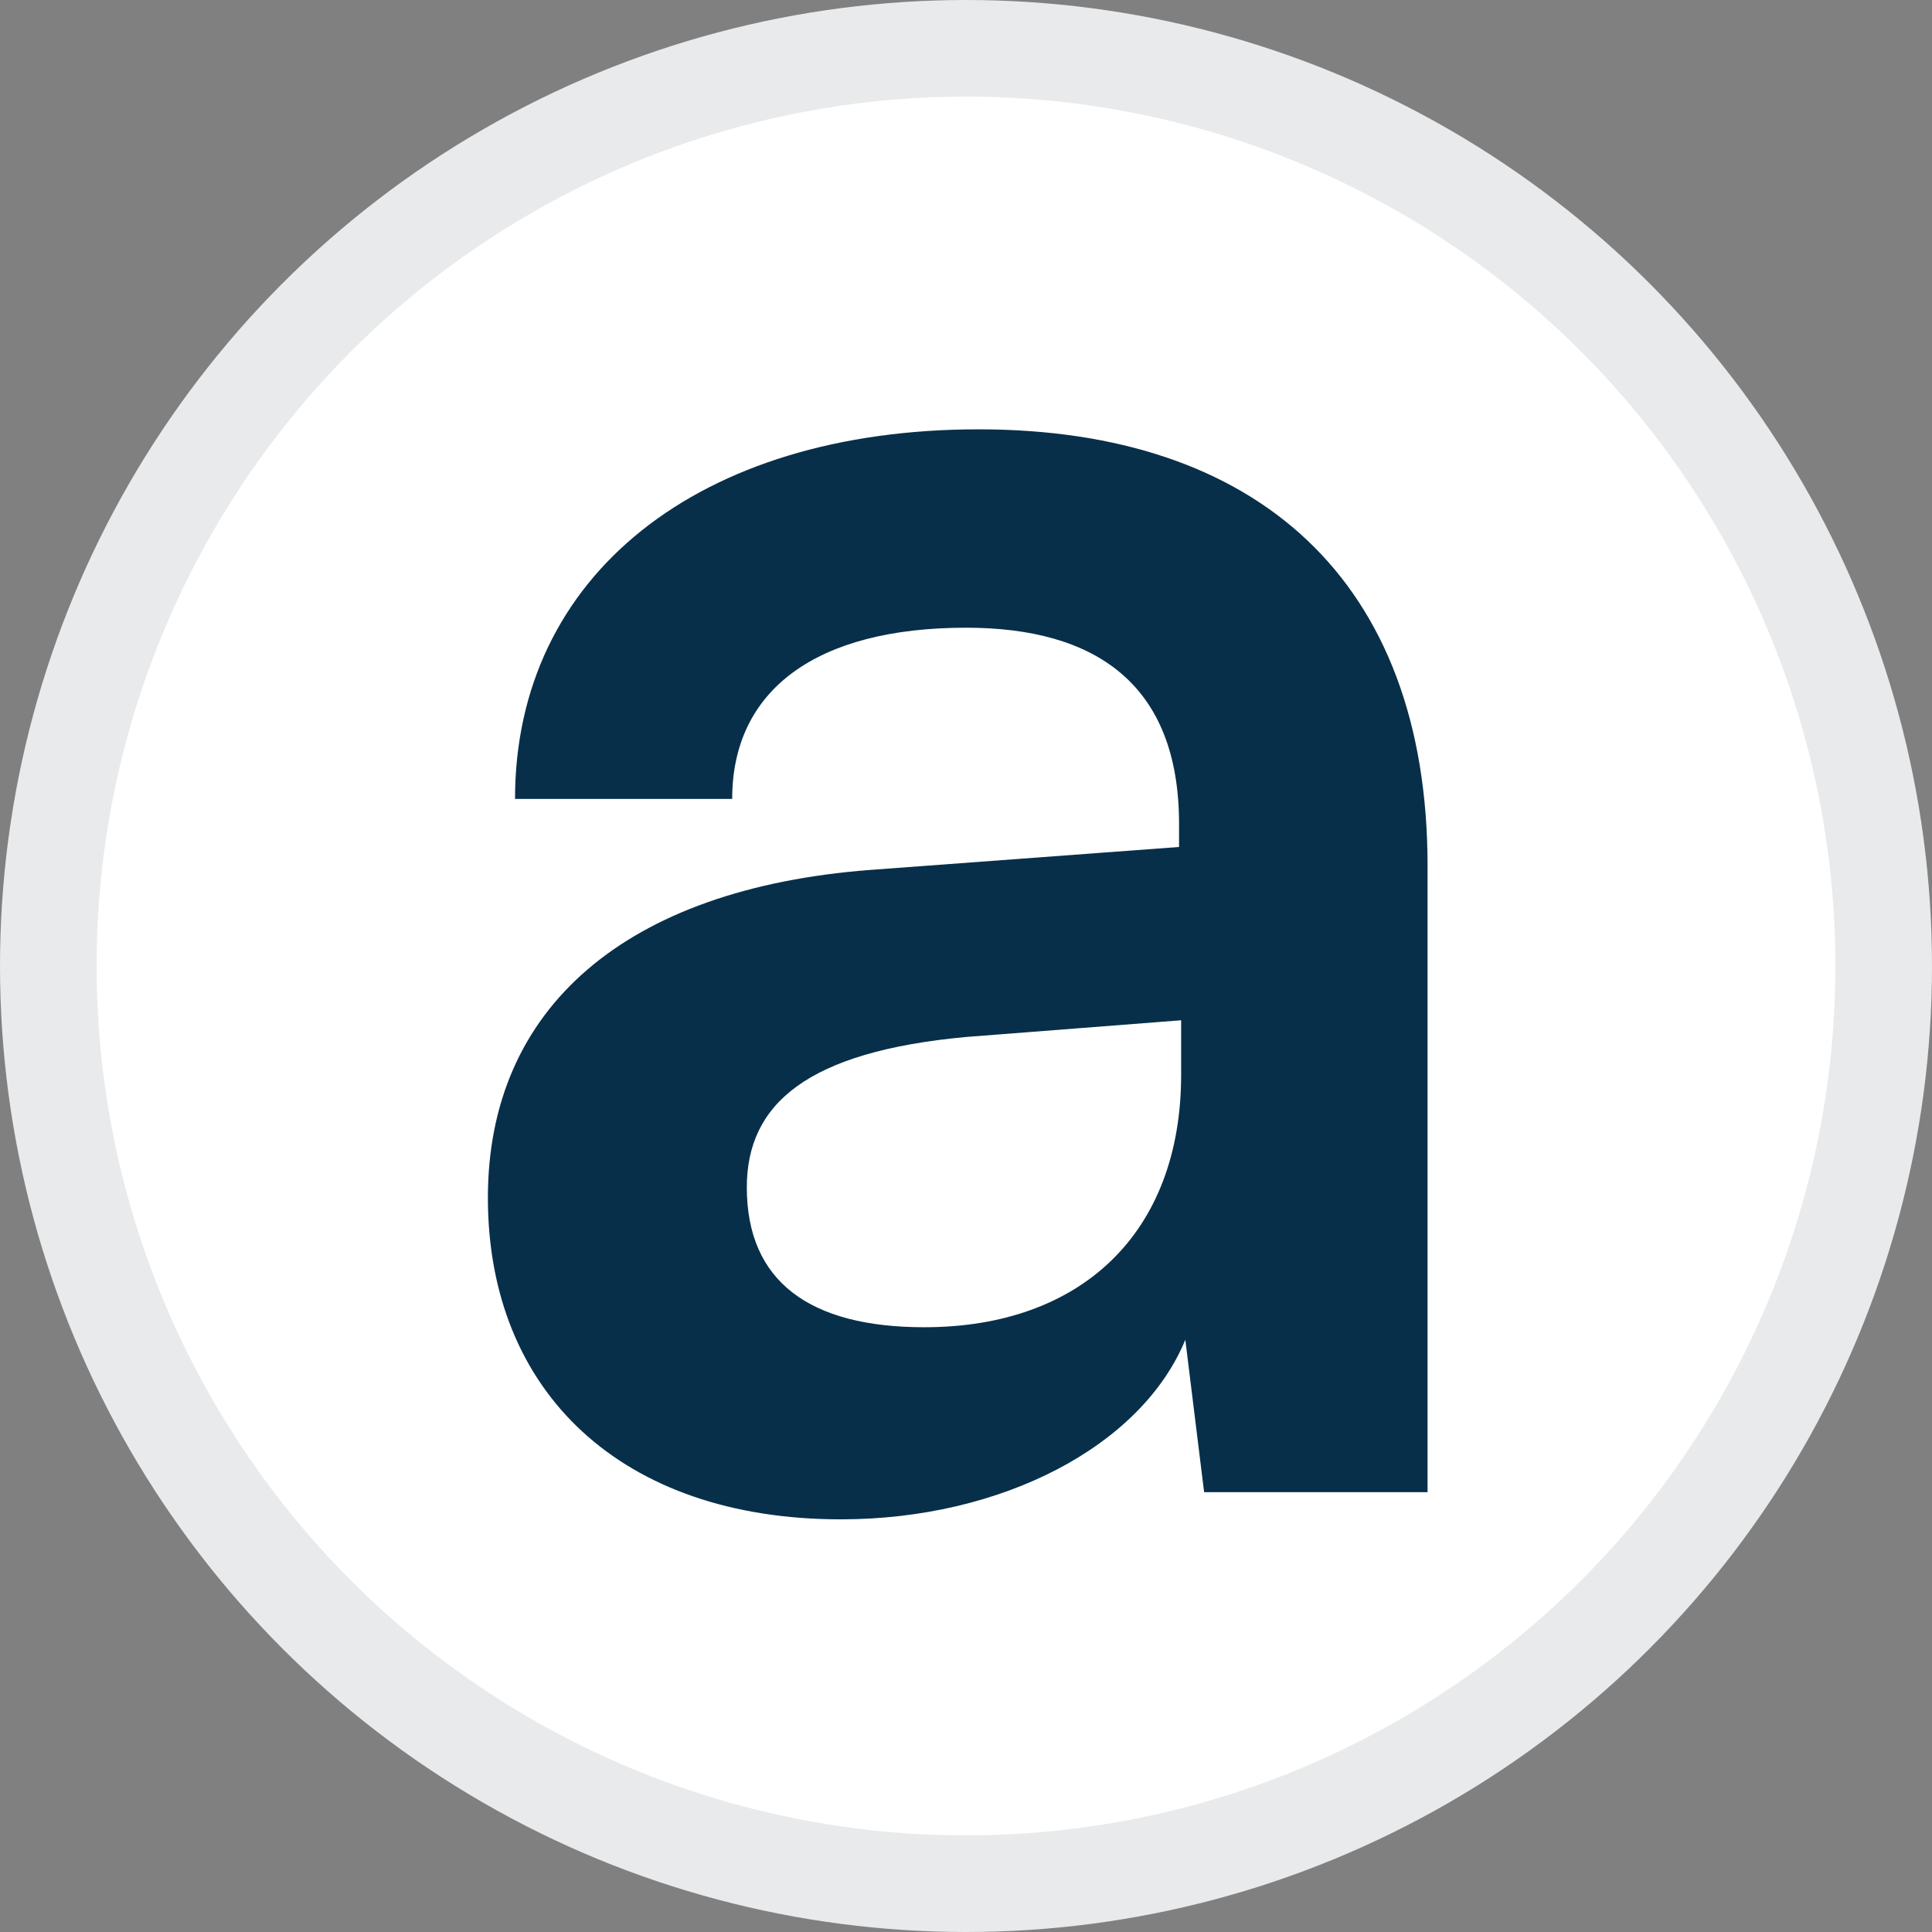
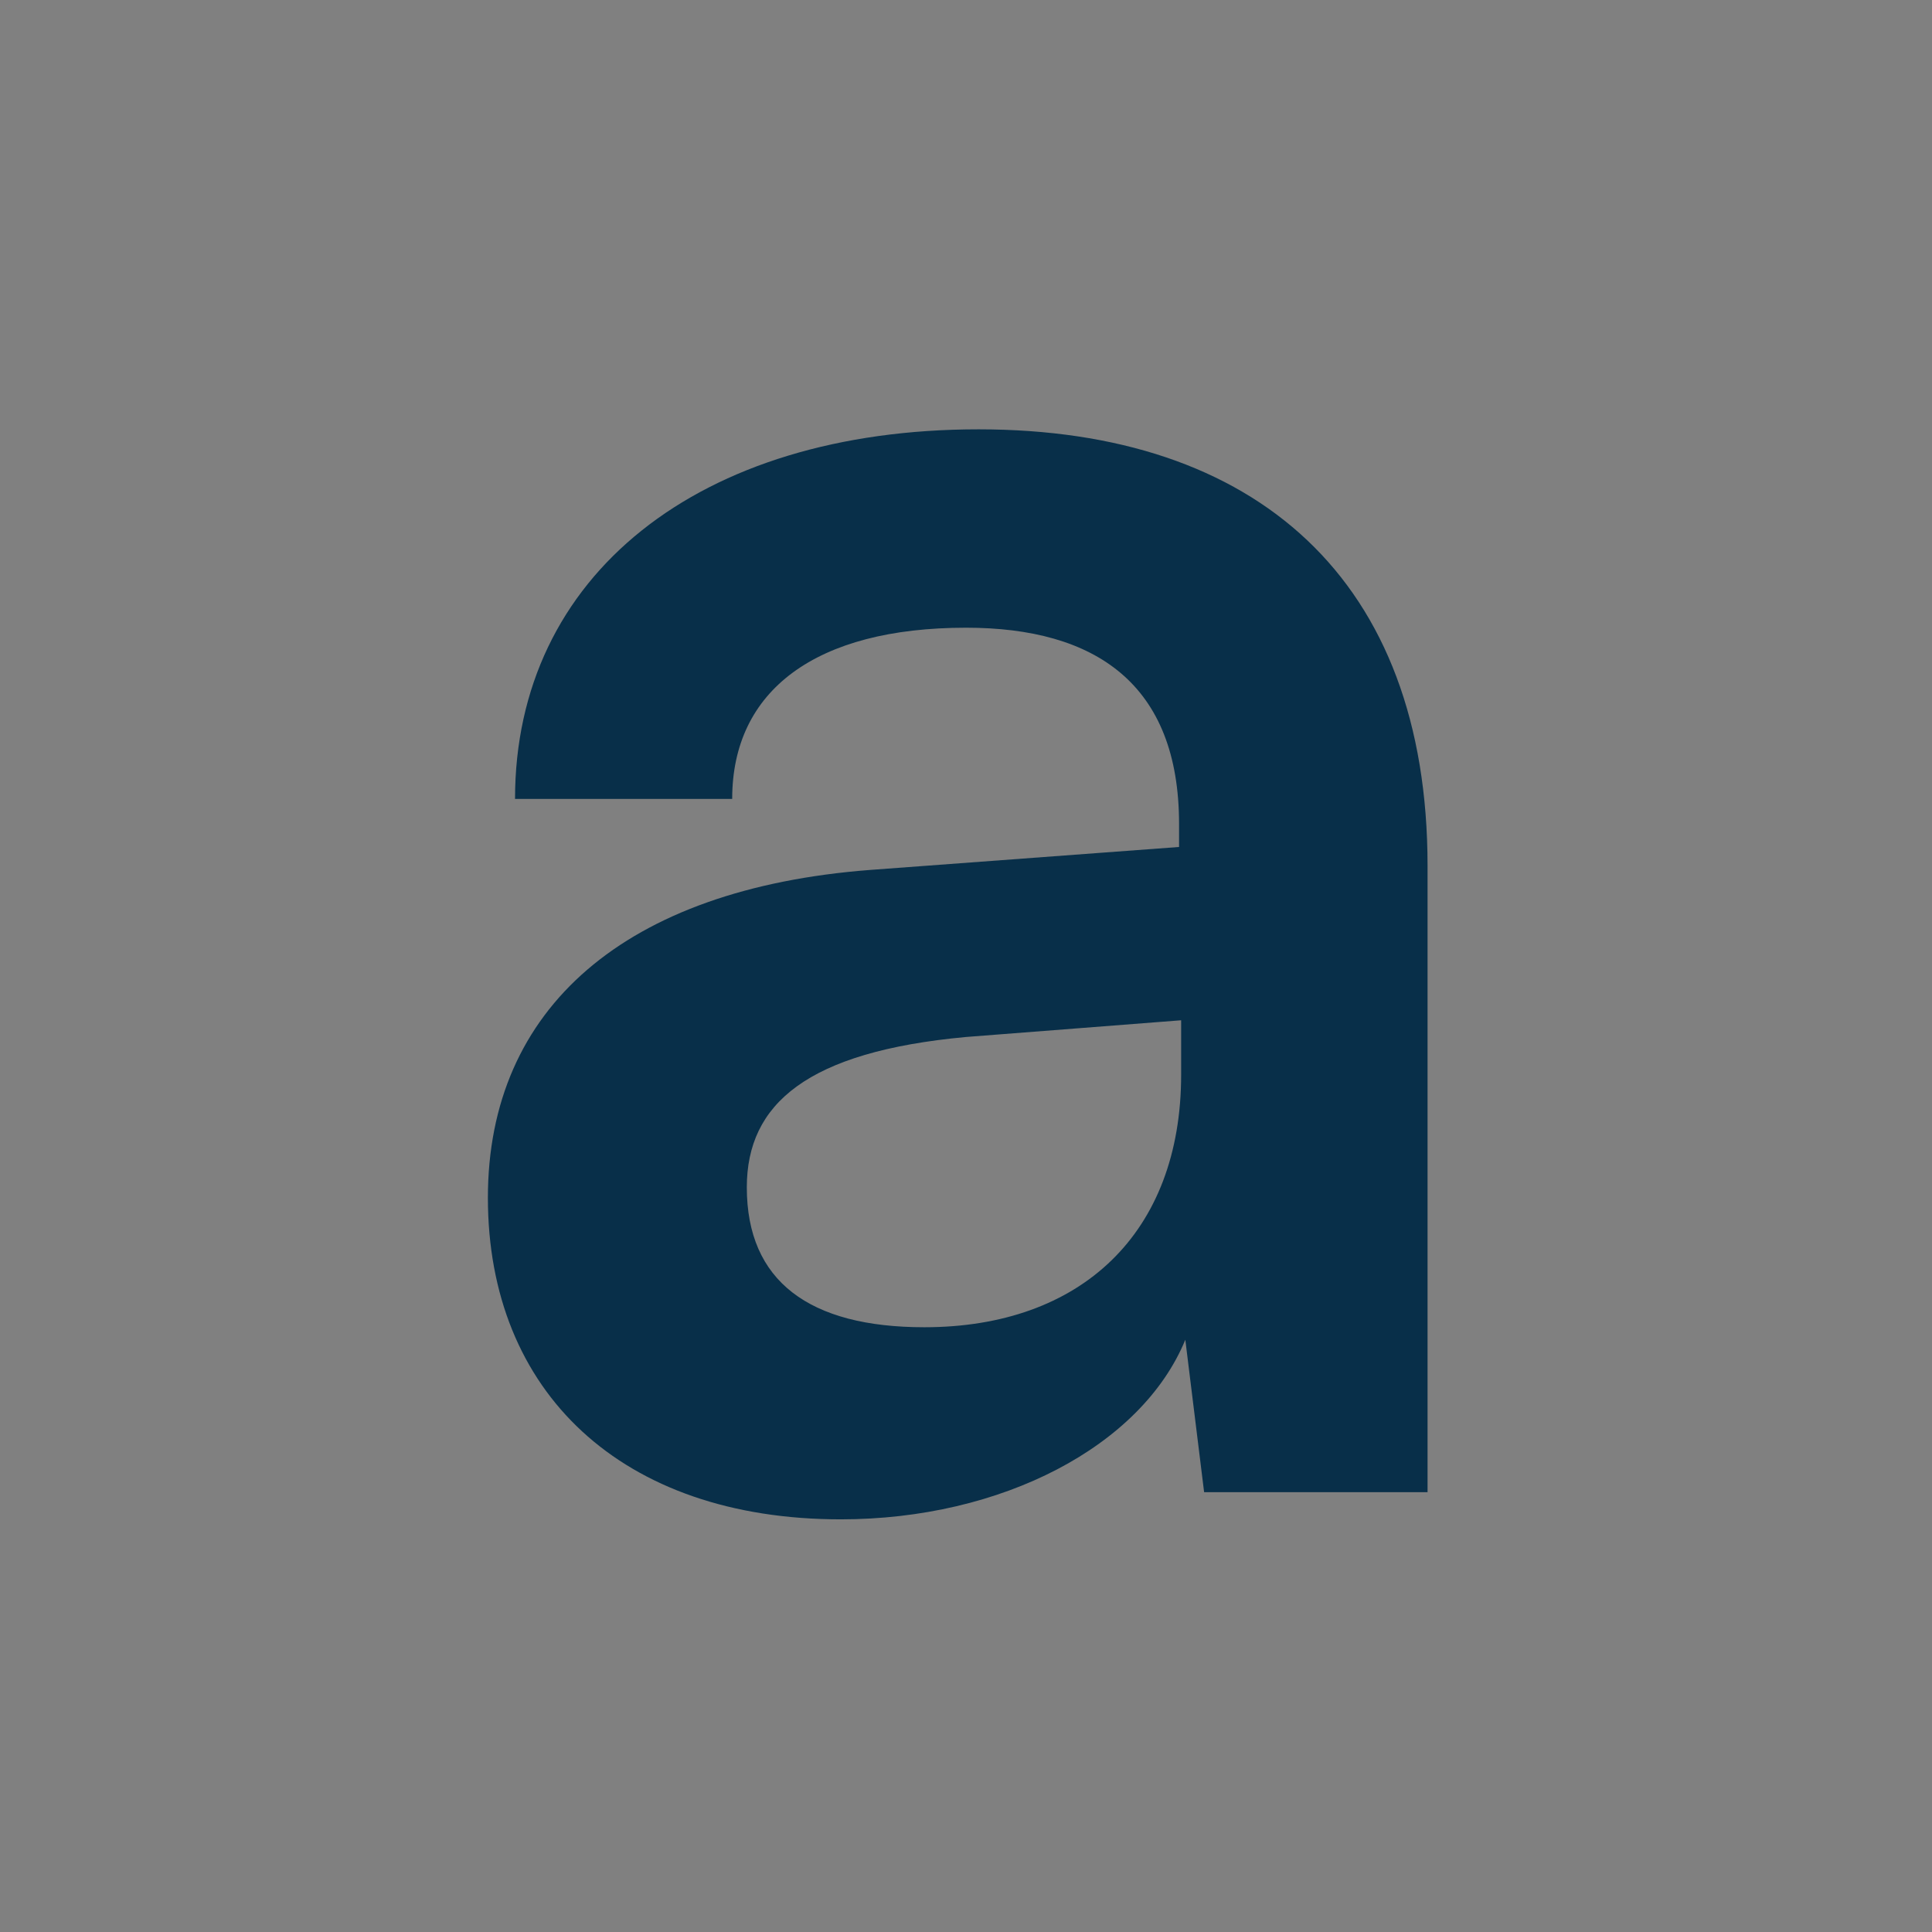
<svg xmlns="http://www.w3.org/2000/svg" width="100" height="100" viewBox="0 0 100 100" fill="none">
  <rect x="0" y="0" width="100" height="100" fill="#808080" stroke="none" />
-   <circle cx="50" cy="50" r="47.5" fill="white" stroke="#E9EAEB" stroke-width="5" />
  <path d="M43.519 78.641C32.17 78.641 25.253 72.048 25.253 61.996C25.253 52.161 32.386 46 45.032 45.028L61.028 43.839V42.65C61.028 35.408 56.705 32.49 50.004 32.49C42.222 32.49 37.898 35.732 37.898 41.353H26.658C26.658 29.788 36.169 22.222 50.652 22.222C65.027 22.222 73.89 30.004 73.89 44.811V77.236H62.325L61.352 69.346C59.082 74.858 51.841 78.641 43.519 78.641ZM47.842 68.698C55.948 68.698 61.136 63.834 61.136 55.62V52.809L50.004 53.674C41.789 54.431 38.655 57.133 38.655 61.456C38.655 66.32 41.897 68.698 47.842 68.698Z" fill="#082F49" />
</svg>